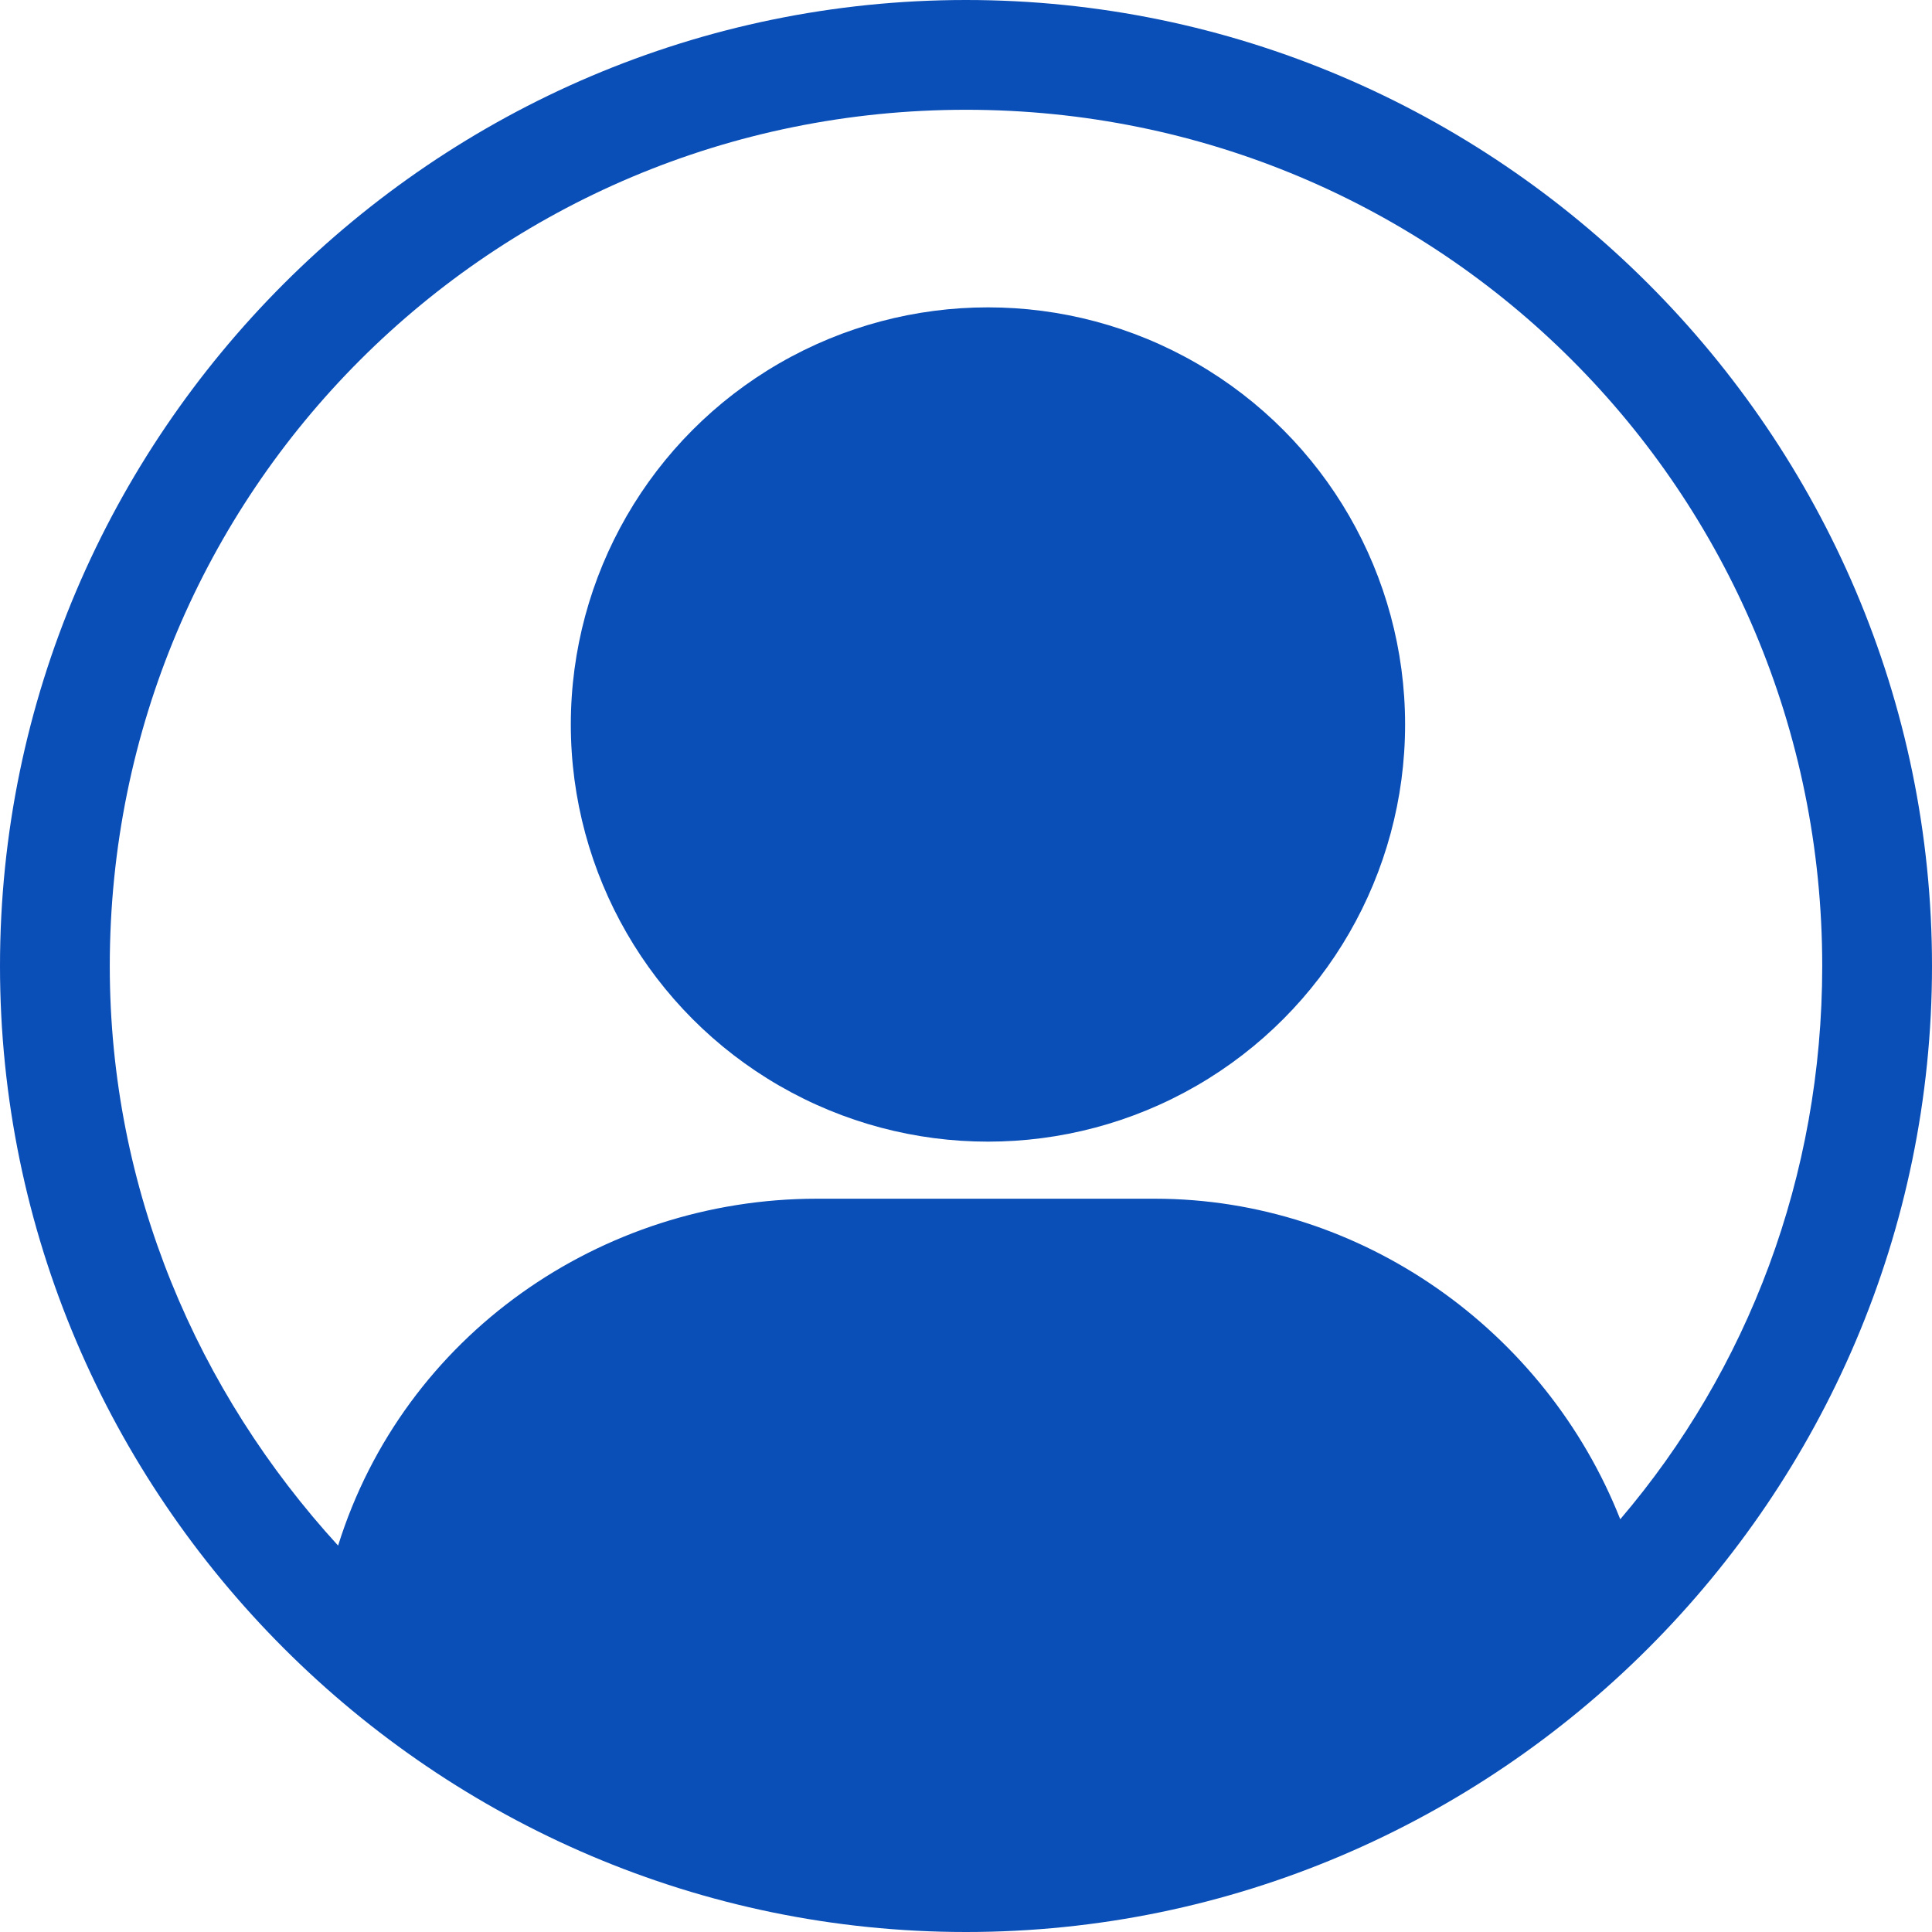
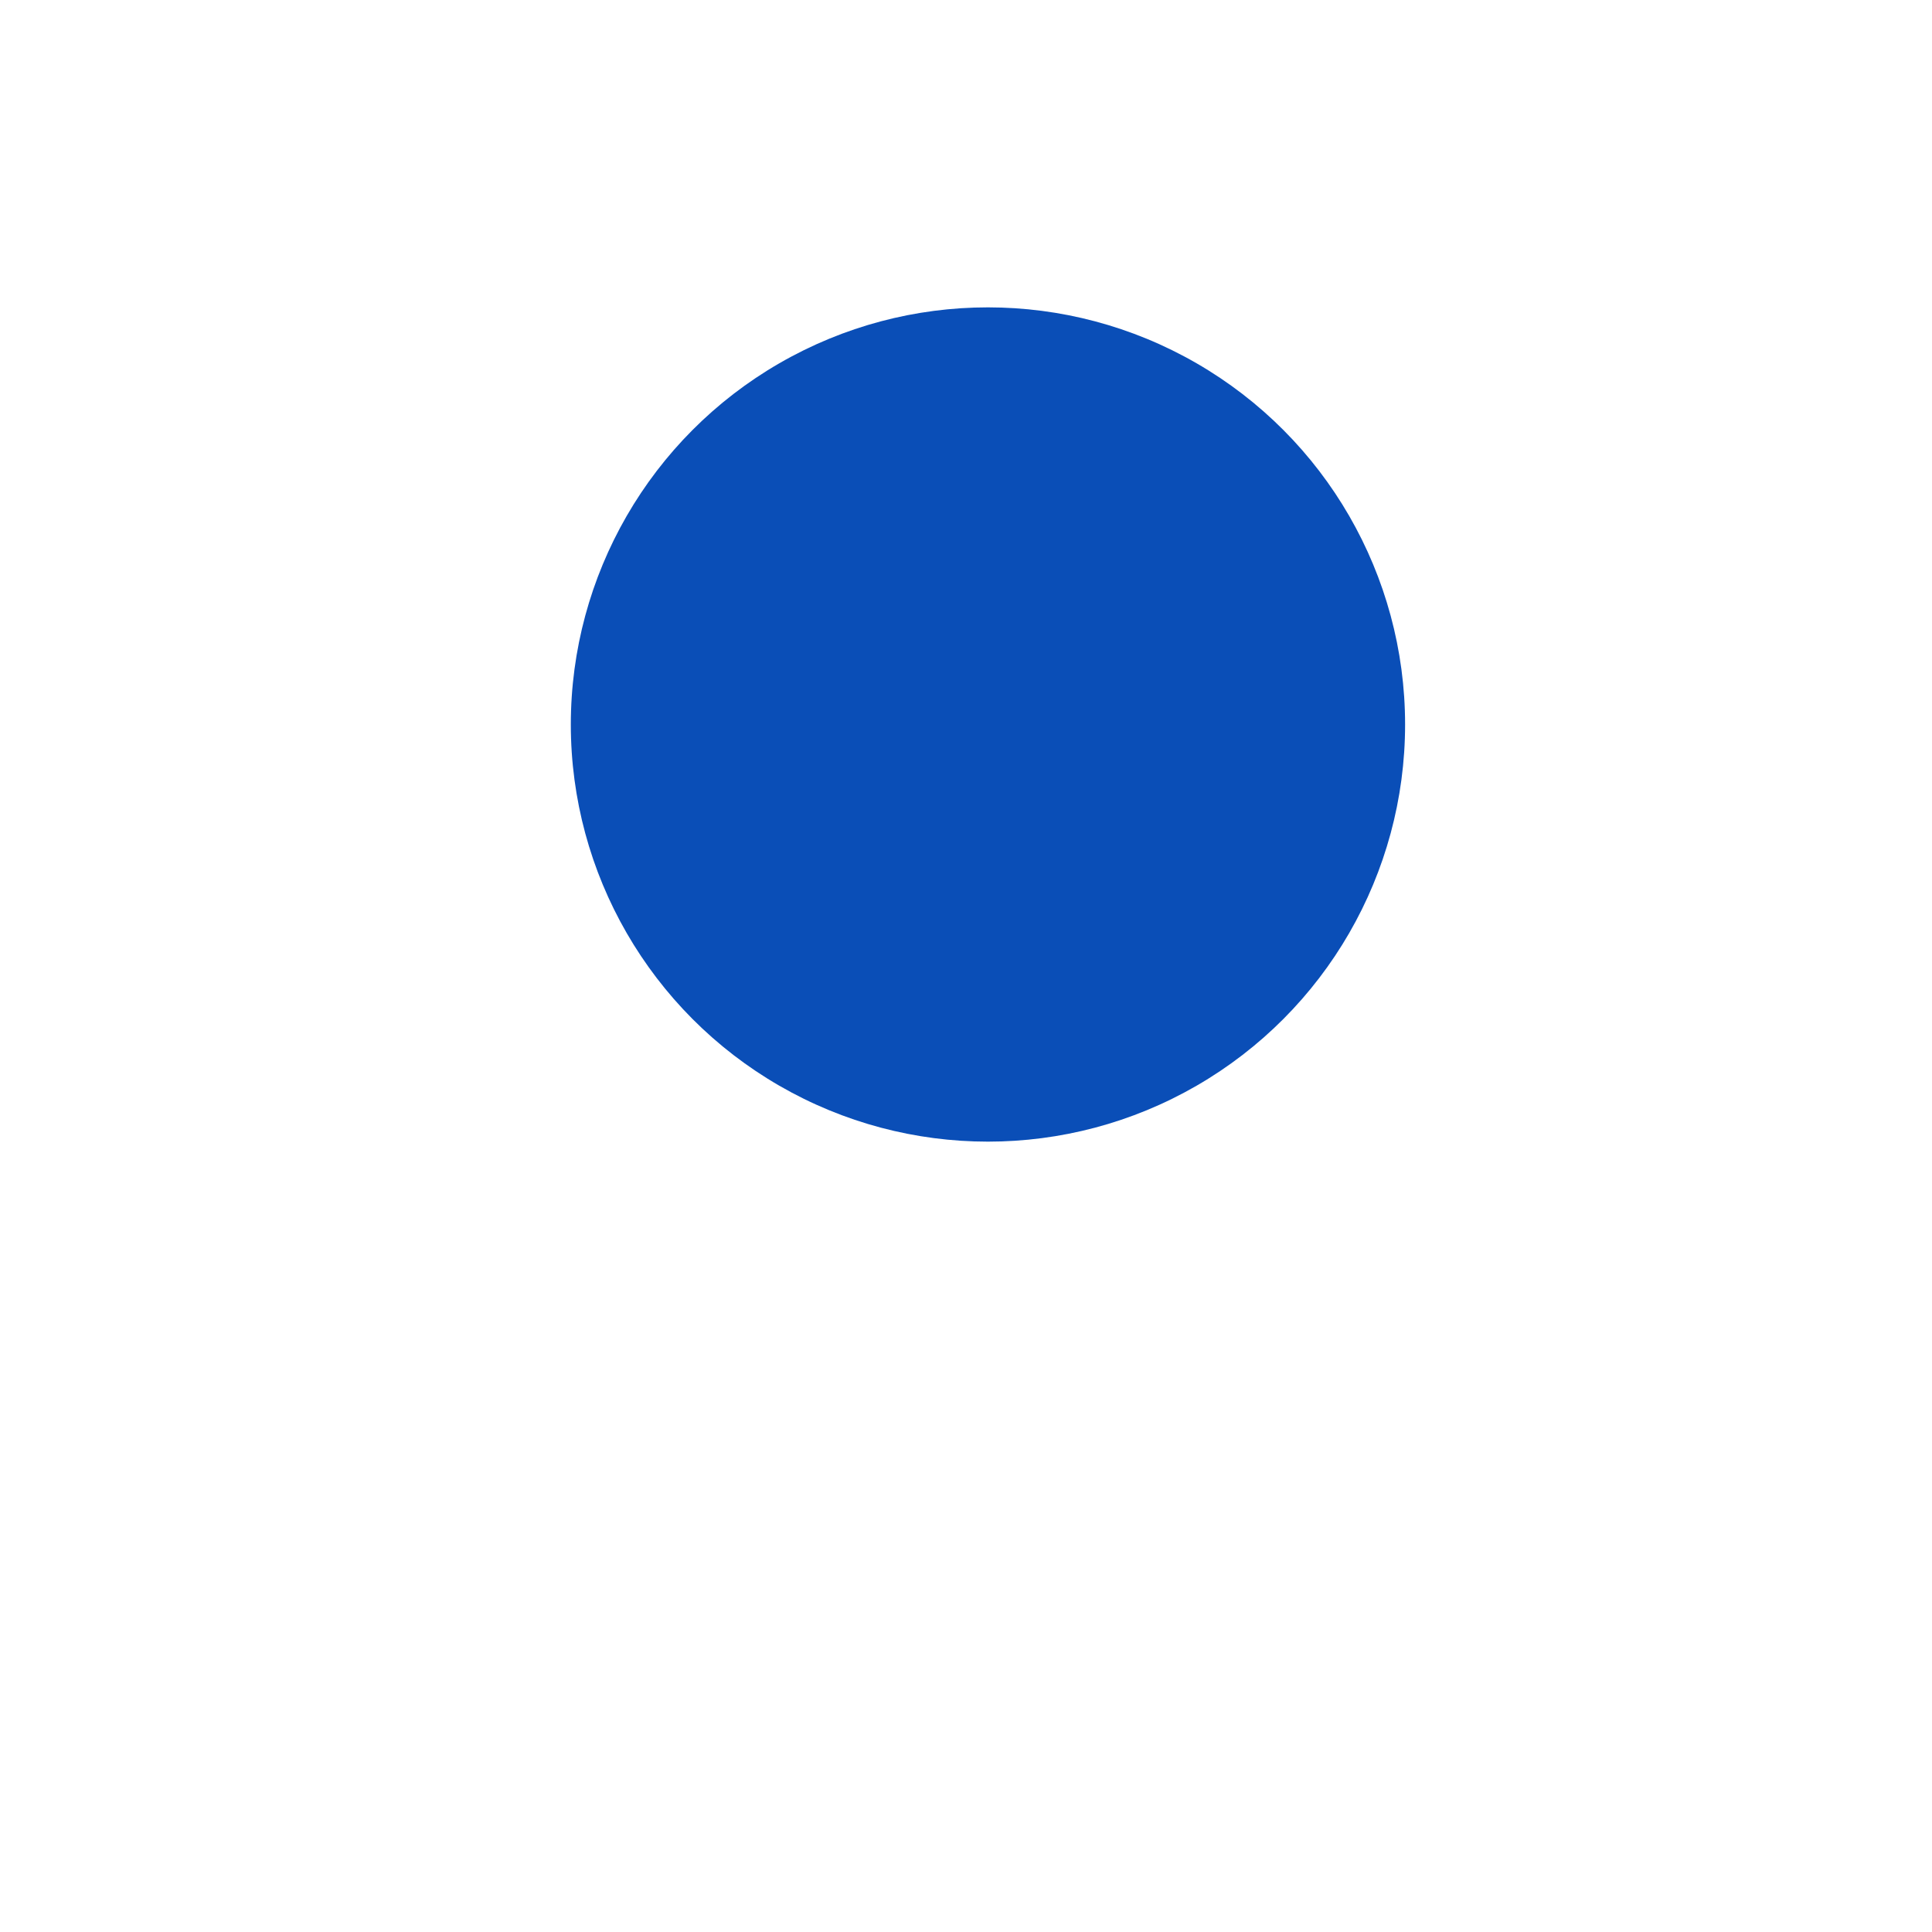
<svg xmlns="http://www.w3.org/2000/svg" version="1.1" fill="#0a4eb7" id="Layer_1" x="0px" y="0px" viewBox="0 0 44 44" style="enable-background:new 0 0 44 44;" xml:space="preserve">
  <g>
    <circle cx="22.5" cy="16.5" r="9.5" />
-     <path d="M22,0C9.9,0,0,9.9,0,22s9.9,22,22,22s22-9.9,22-22S34.1,0,22,0z M2.5,22C2.5,11.2,11.2,2.5,22,2.5S41.5,11.2,41.5,22   c0,4.8-1.7,9.2-4.6,12.6c-1.7-4.3-5.9-7.3-10.6-7.3h-7.7c-4.9,0-9.4,3.1-10.9,7.9C4.5,31.7,2.5,27.1,2.5,22z" />
  </g>
</svg>